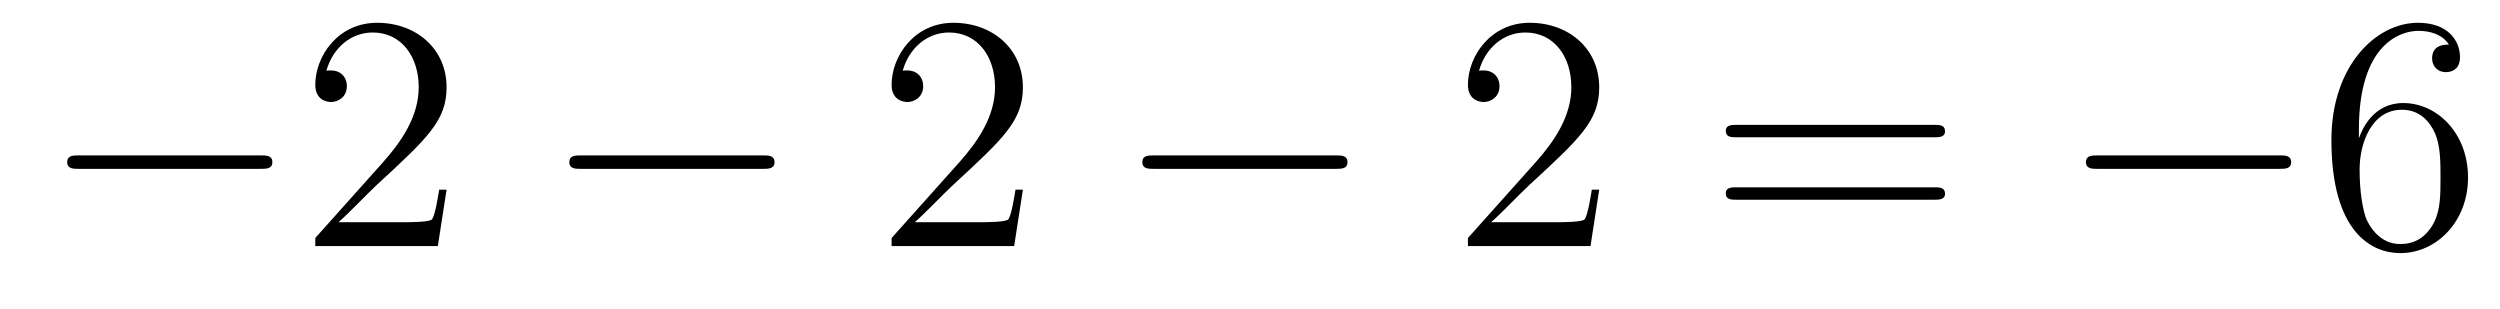
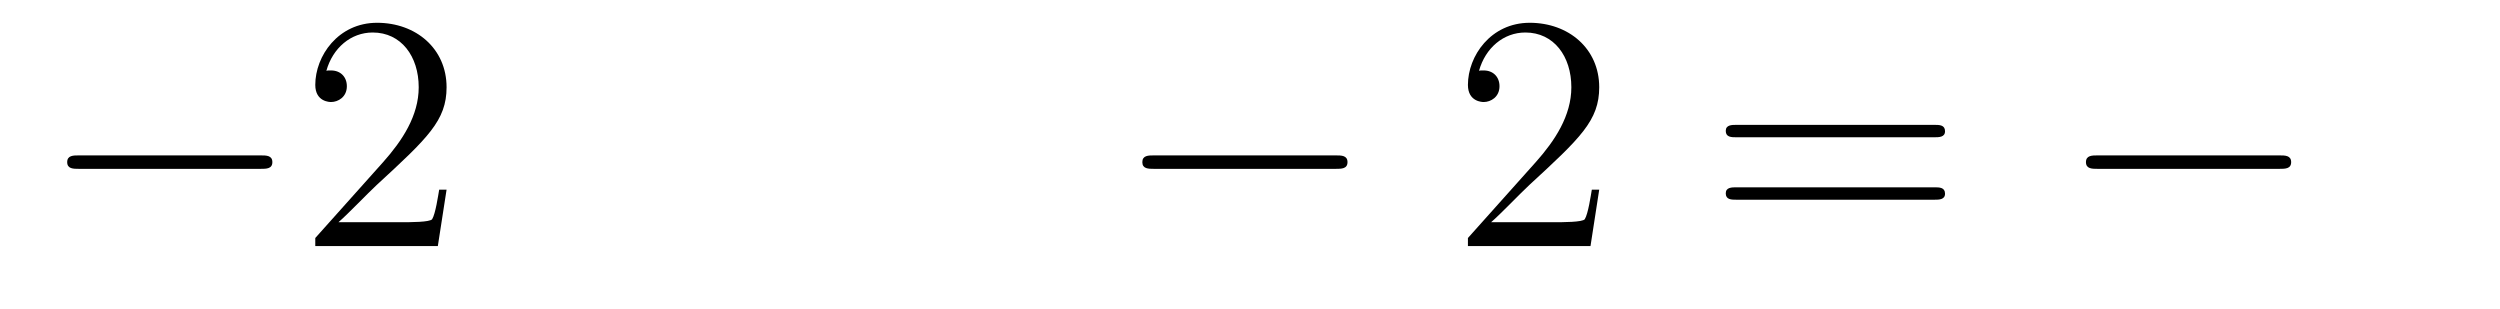
<svg xmlns="http://www.w3.org/2000/svg" height="11pt" version="1.1" viewBox="0 -11 89 11" width="89pt">
  <g id="page1">
    <g transform="matrix(1 0 0 1 -127 652)">
      <path d="M136.278 -656.989C136.481 -656.989 136.696 -656.989 136.696 -657.228C136.696 -657.468 136.481 -657.468 136.278 -657.468H129.811C129.608 -657.468 129.392 -657.468 129.392 -657.228C129.392 -656.989 129.608 -656.989 129.811 -656.989H136.278Z" fill-rule="evenodd" />
      <path d="M142.898 -656.248H142.635C142.599 -656.045 142.504 -655.387 142.384 -655.196C142.3 -655.089 141.619 -655.089 141.261 -655.089H139.049C139.372 -655.364 140.101 -656.129 140.412 -656.416C142.229 -658.089 142.898 -658.711 142.898 -659.894C142.898 -661.269 141.81 -662.189 140.424 -662.189C139.037 -662.189 138.224 -661.006 138.224 -659.978C138.224 -659.368 138.75 -659.368 138.786 -659.368C139.037 -659.368 139.348 -659.547 139.348 -659.93C139.348 -660.265 139.12 -660.492 138.786 -660.492C138.678 -660.492 138.654 -660.492 138.619 -660.48C138.846 -661.293 139.491 -661.843 140.268 -661.843C141.284 -661.843 141.906 -660.994 141.906 -659.894C141.906 -658.878 141.32 -657.993 140.639 -657.228L138.224 -654.527V-654.24H142.587L142.898 -656.248Z" fill-rule="evenodd" />
-       <path d="M154.155 -656.989C154.358 -656.989 154.573 -656.989 154.573 -657.228C154.573 -657.468 154.358 -657.468 154.155 -657.468H147.688C147.485 -657.468 147.269 -657.468 147.269 -657.228C147.269 -656.989 147.485 -656.989 147.688 -656.989H154.155Z" fill-rule="evenodd" />
-       <path d="M163.415 -656.248H163.152C163.116 -656.045 163.021 -655.387 162.901 -655.196C162.818 -655.089 162.136 -655.089 161.778 -655.089H159.566C159.889 -655.364 160.618 -656.129 160.929 -656.416C162.746 -658.089 163.415 -658.711 163.415 -659.894C163.415 -661.269 162.327 -662.189 160.941 -662.189C159.554 -662.189 158.741 -661.006 158.741 -659.978C158.741 -659.368 159.267 -659.368 159.303 -659.368C159.554 -659.368 159.865 -659.547 159.865 -659.93C159.865 -660.265 159.638 -660.492 159.303 -660.492C159.195 -660.492 159.172 -660.492 159.136 -660.48C159.363 -661.293 160.008 -661.843 160.785 -661.843C161.801 -661.843 162.423 -660.994 162.423 -659.894C162.423 -658.878 161.837 -657.993 161.156 -657.228L158.741 -654.527V-654.24H163.104L163.415 -656.248Z" fill-rule="evenodd" />
      <path d="M174.552 -656.989C174.755 -656.989 174.971 -656.989 174.971 -657.228C174.971 -657.468 174.755 -657.468 174.552 -657.468H168.085C167.882 -657.468 167.667 -657.468 167.667 -657.228C167.667 -656.989 167.882 -656.989 168.085 -656.989H174.552Z" fill-rule="evenodd" />
      <path d="M183.932 -656.248H183.669C183.634 -656.045 183.538 -655.387 183.418 -655.196C183.335 -655.089 182.653 -655.089 182.295 -655.089H180.083C180.406 -655.364 181.135 -656.129 181.446 -656.416C183.263 -658.089 183.932 -658.711 183.932 -659.894C183.932 -661.269 182.844 -662.189 181.458 -662.189C180.071 -662.189 179.258 -661.006 179.258 -659.978C179.258 -659.368 179.784 -659.368 179.82 -659.368C180.071 -659.368 180.382 -659.547 180.382 -659.93C180.382 -660.265 180.155 -660.492 179.82 -660.492C179.713 -660.492 179.689 -660.492 179.653 -660.48C179.88 -661.293 180.525 -661.843 181.303 -661.843C182.319 -661.843 182.94 -660.994 182.94 -659.894C182.94 -658.878 182.355 -657.993 181.673 -657.228L179.258 -654.527V-654.24H183.622L183.932 -656.248Z" fill-rule="evenodd" />
      <path d="M195.86 -658.113C196.028 -658.113 196.243 -658.113 196.243 -658.328C196.243 -658.555 196.04 -658.555 195.86 -658.555H188.82C188.652 -658.555 188.437 -658.555 188.437 -658.34C188.437 -658.113 188.64 -658.113 188.82 -658.113H195.86ZM195.86 -655.89C196.028 -655.89 196.243 -655.89 196.243 -656.105C196.243 -656.332 196.04 -656.332 195.86 -656.332H188.82C188.652 -656.332 188.437 -656.332 188.437 -656.117C188.437 -655.89 188.64 -655.89 188.82 -655.89H195.86Z" fill-rule="evenodd" />
      <path d="M208.146 -656.989C208.35 -656.989 208.565 -656.989 208.565 -657.228C208.565 -657.468 208.35 -657.468 208.146 -657.468H201.679C201.476 -657.468 201.26 -657.468 201.26 -657.228C201.26 -656.989 201.476 -656.989 201.679 -656.989H208.146Z" fill-rule="evenodd" />
-       <path d="M210.977 -658.4C210.977 -661.424 212.448 -661.902 213.094 -661.902C213.523 -661.902 213.954 -661.771 214.181 -661.413C214.038 -661.413 213.583 -661.413 213.583 -660.922C213.583 -660.659 213.763 -660.432 214.074 -660.432C214.373 -660.432 214.576 -660.612 214.576 -660.958C214.576 -661.58 214.122 -662.189 213.082 -662.189C211.576 -662.189 209.998 -660.648 209.998 -658.017C209.998 -654.73 211.432 -653.989 212.448 -653.989C213.751 -653.989 214.862 -655.125 214.862 -656.679C214.862 -658.268 213.751 -659.332 212.556 -659.332C211.492 -659.332 211.097 -658.412 210.977 -658.077V-658.4ZM212.448 -654.312C211.694 -654.312 211.336 -654.981 211.229 -655.232C211.121 -655.543 211.002 -656.129 211.002 -656.966C211.002 -657.91 211.432 -659.093 212.508 -659.093C213.164 -659.093 213.511 -658.651 213.691 -658.245C213.882 -657.802 213.882 -657.205 213.882 -656.691C213.882 -656.081 213.882 -655.543 213.655 -655.089C213.356 -654.515 212.926 -654.312 212.448 -654.312Z" fill-rule="evenodd" />
    </g>
  </g>
</svg>